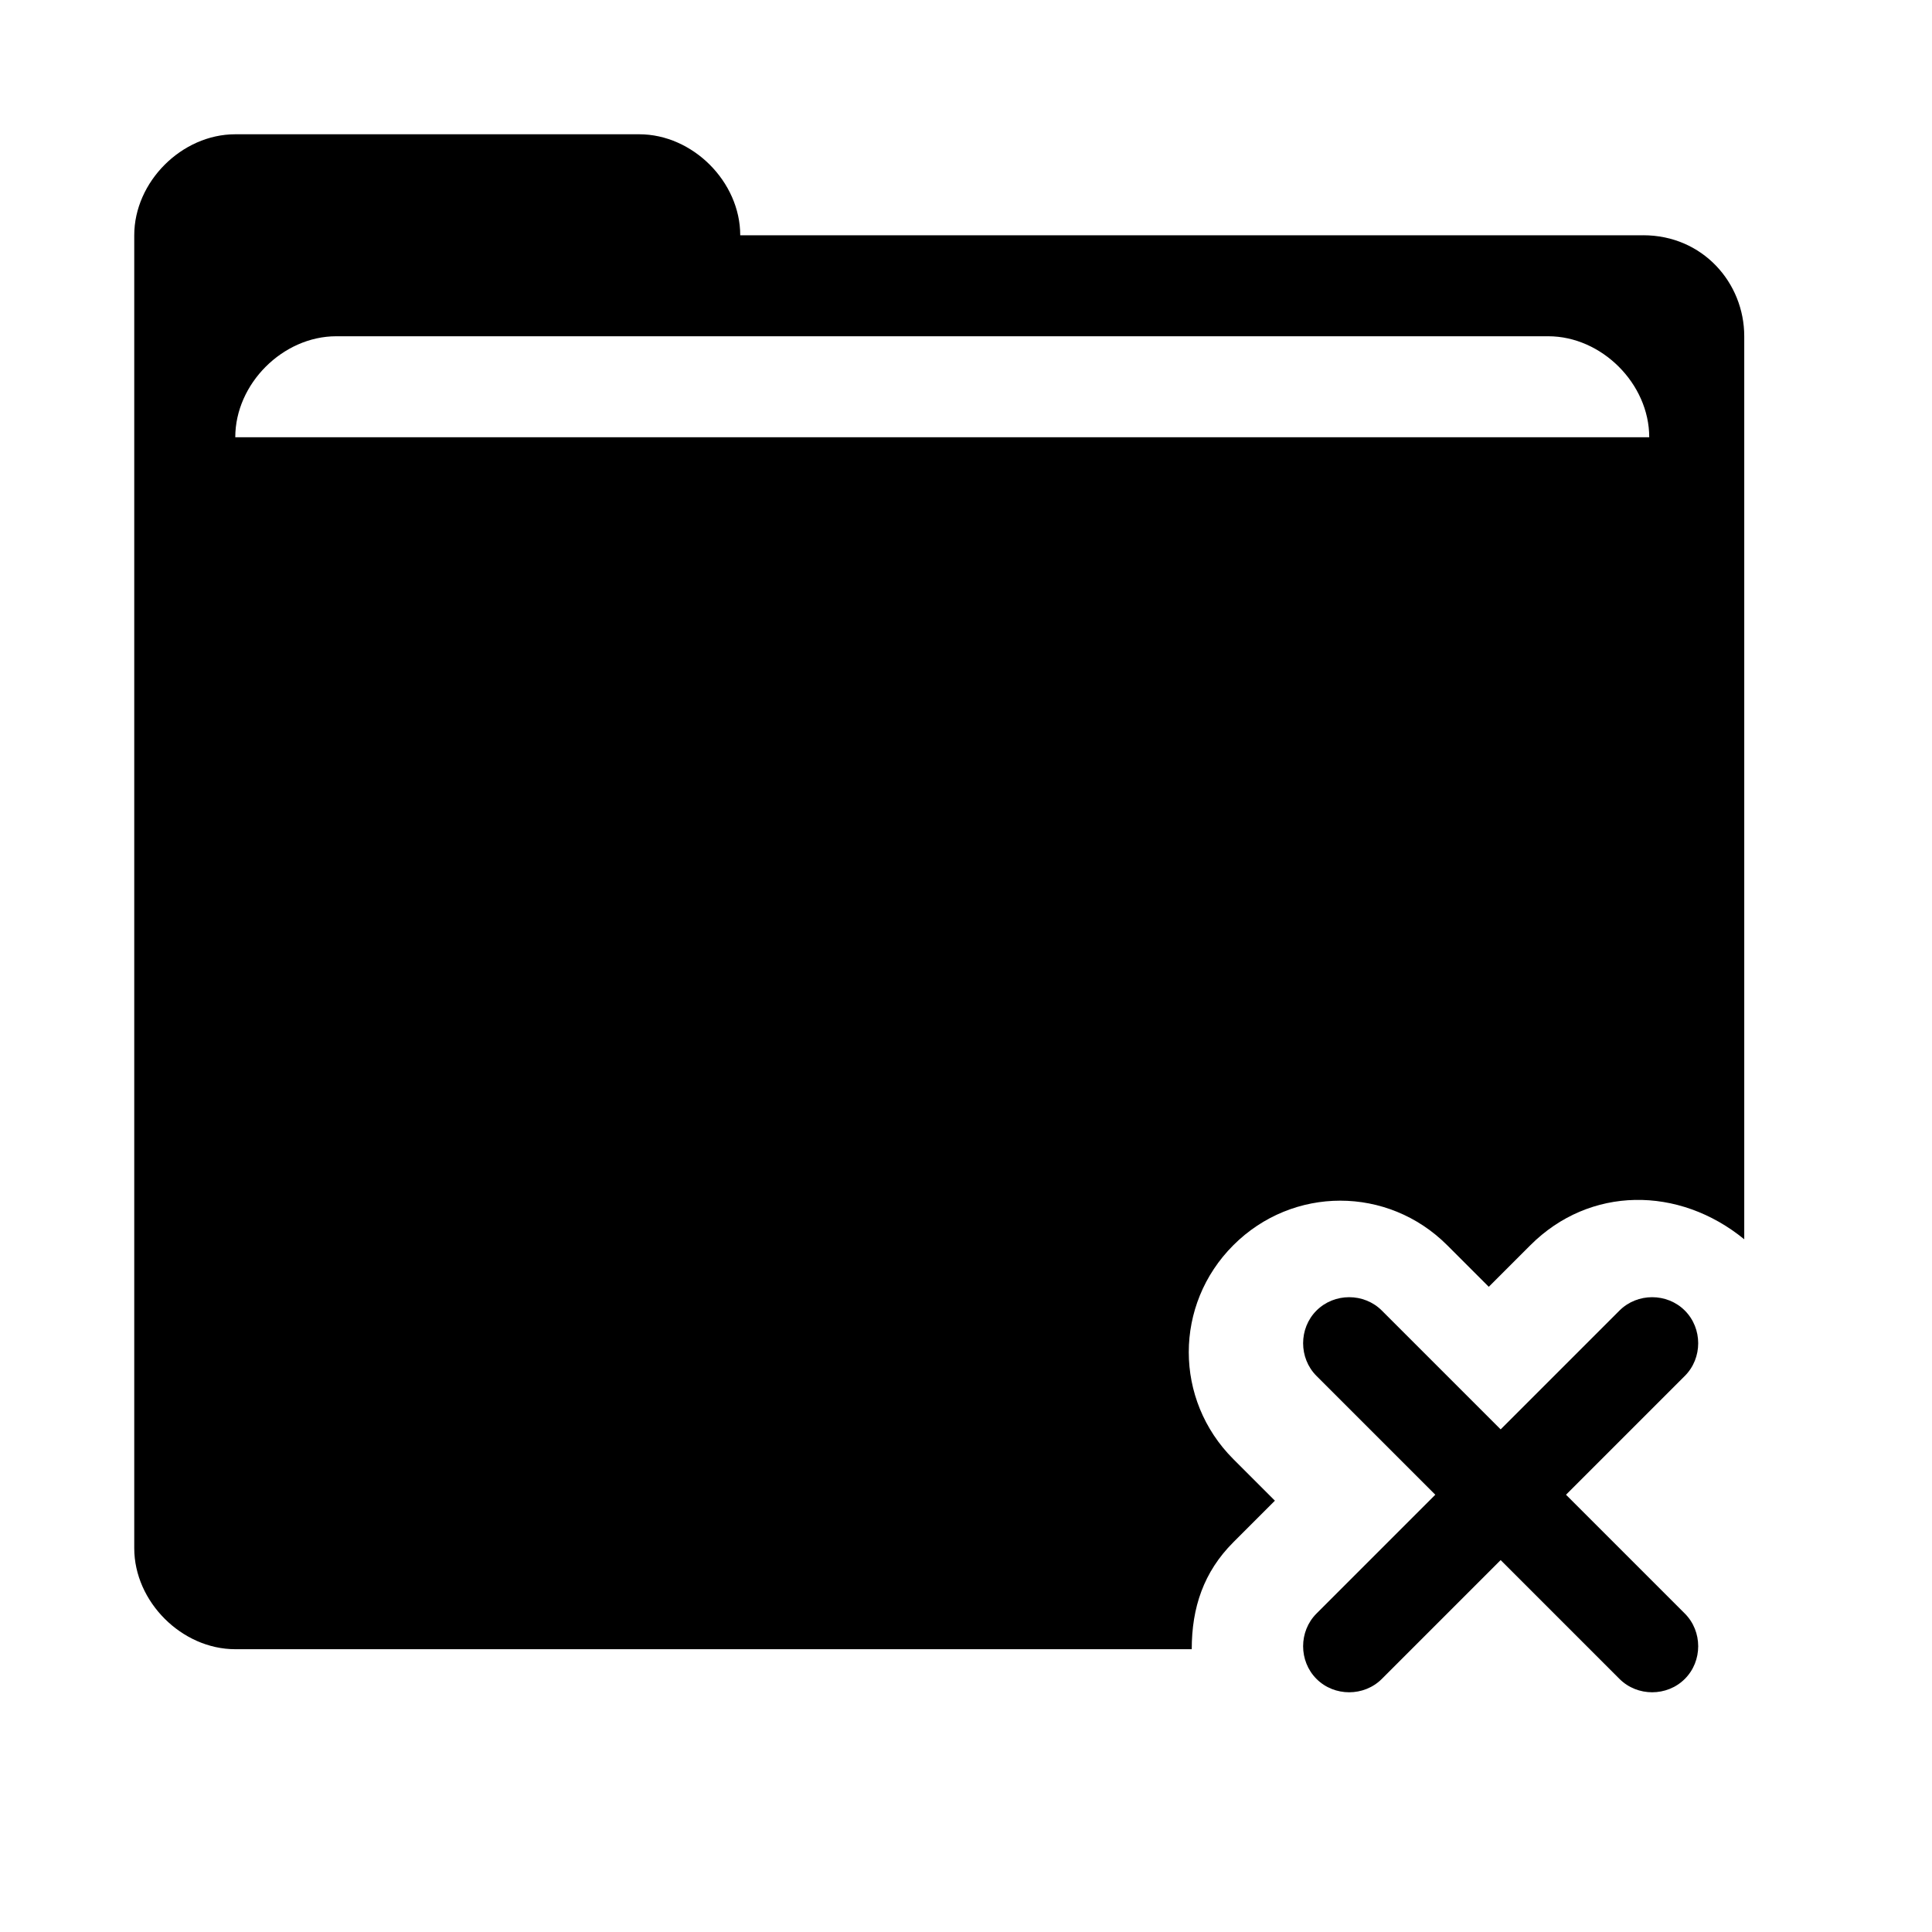
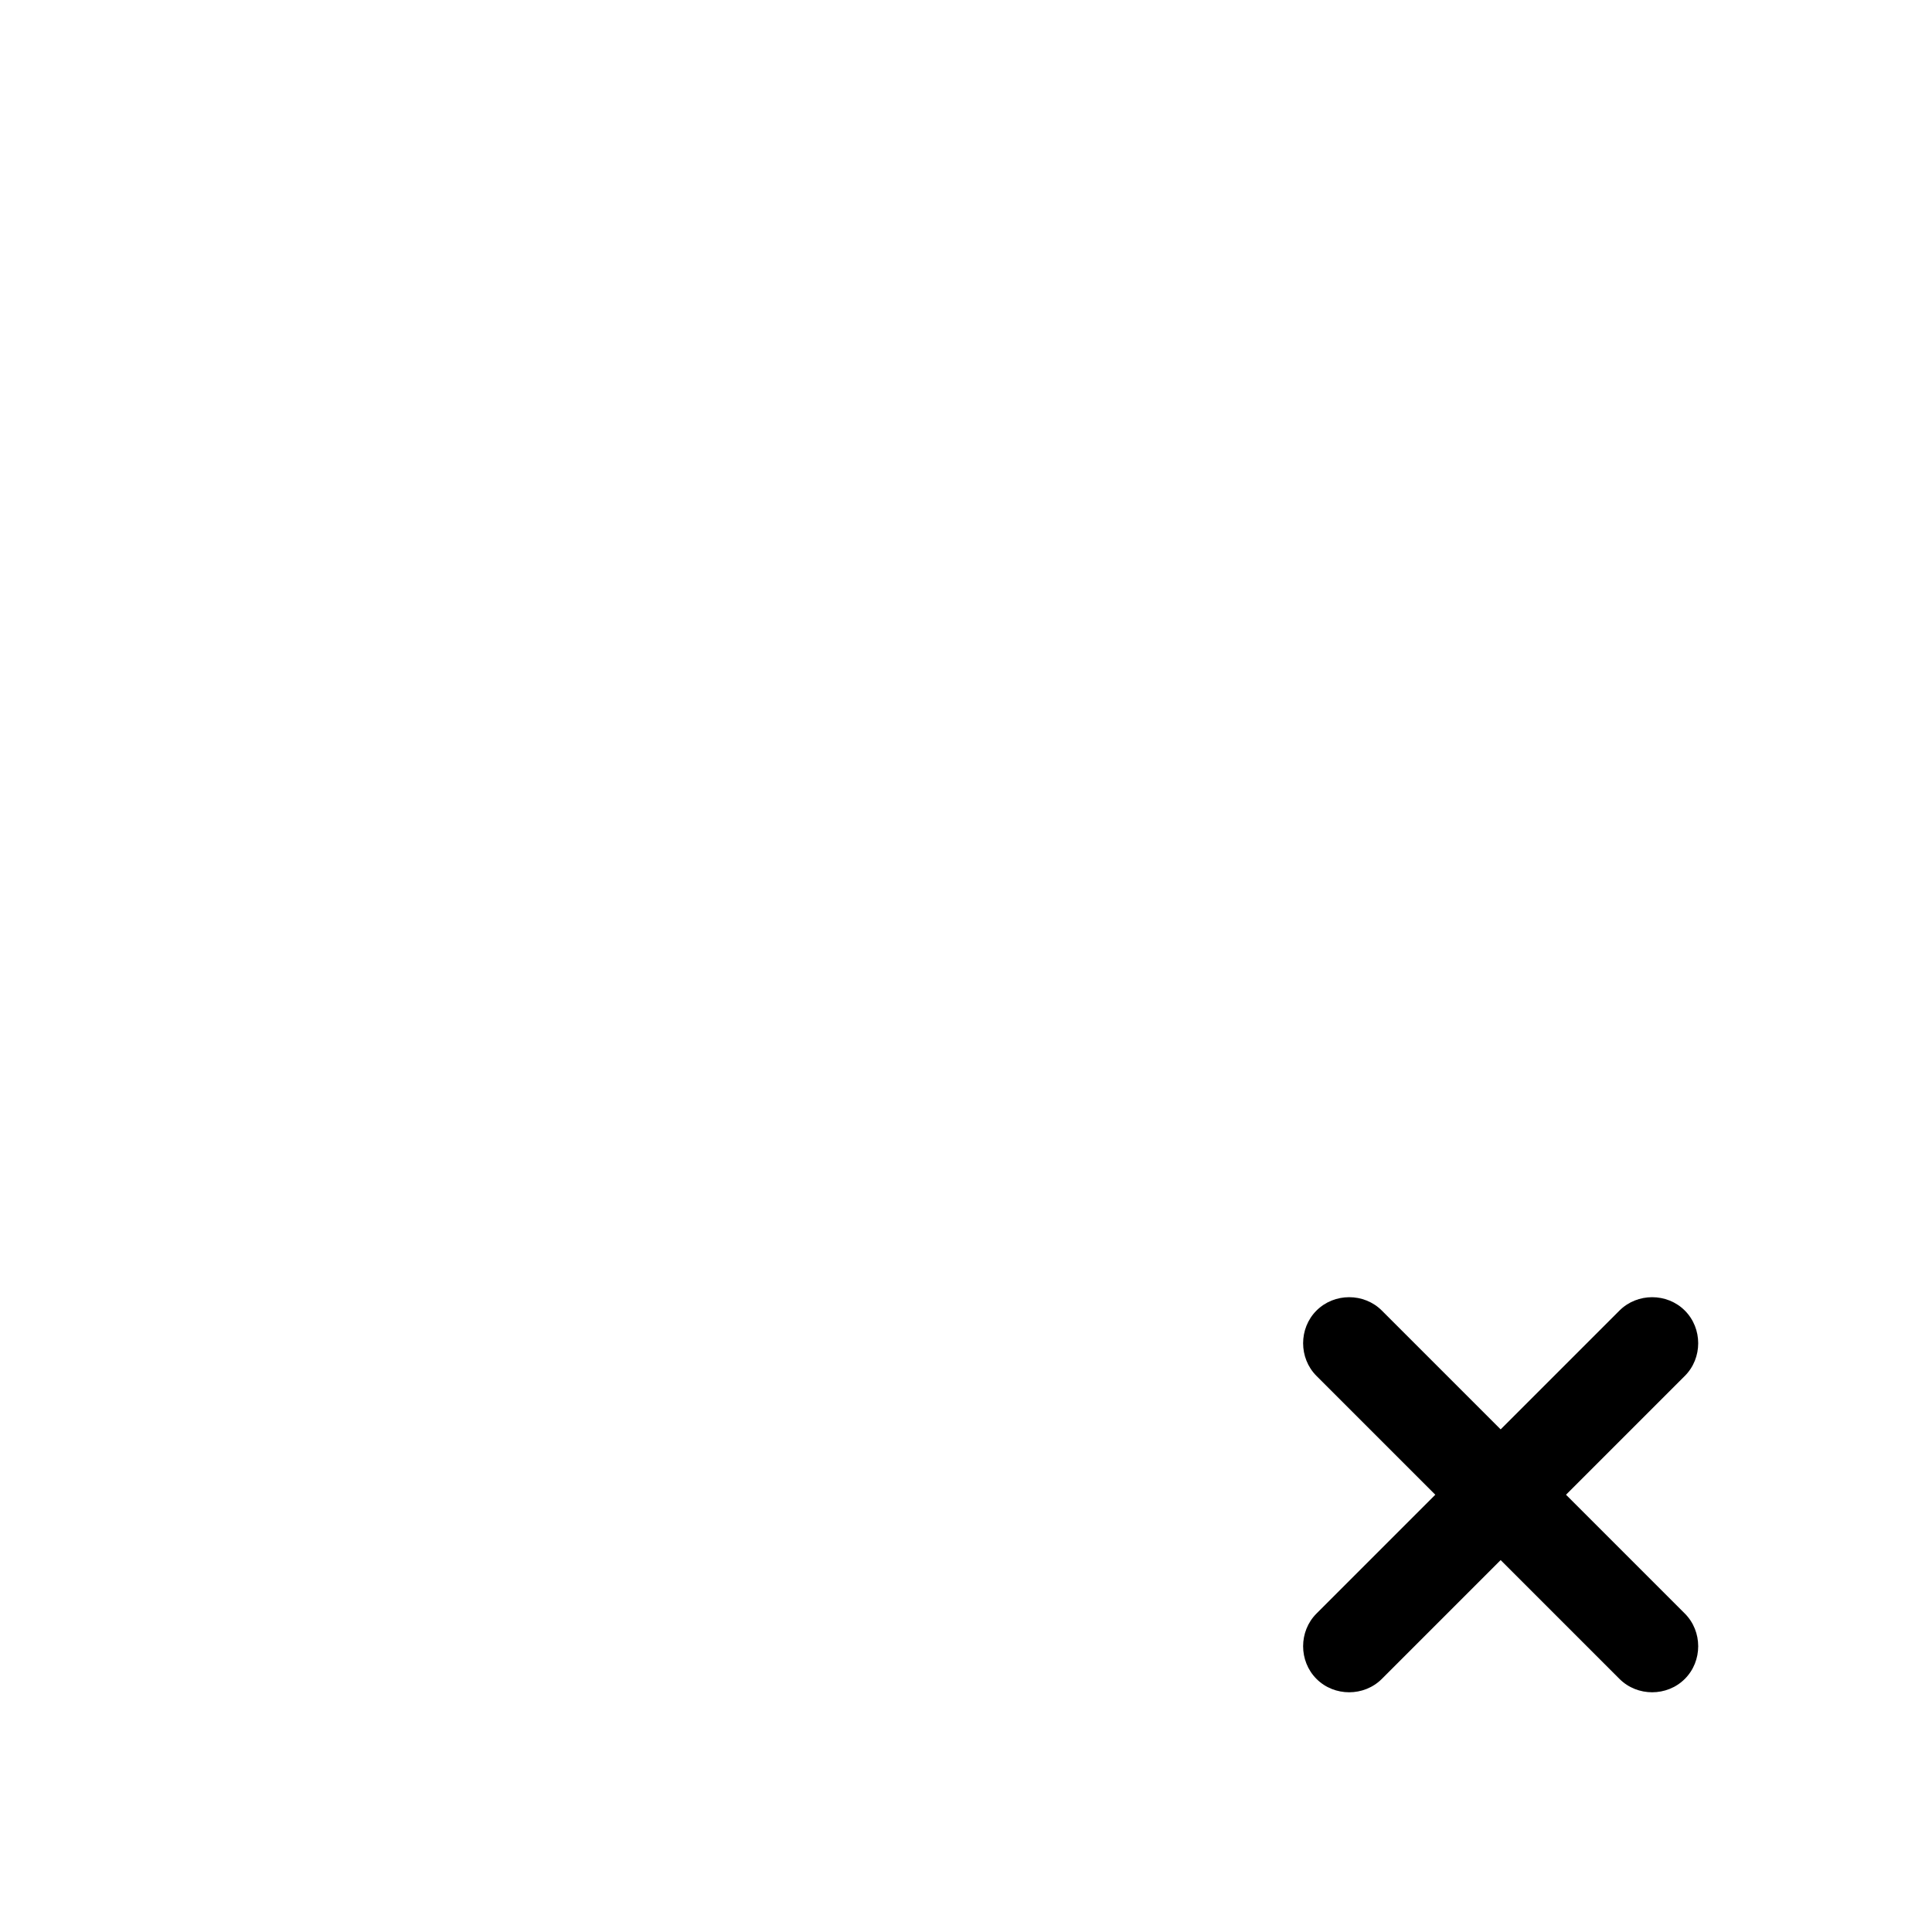
<svg xmlns="http://www.w3.org/2000/svg" fill="#000000" width="800px" height="800px" version="1.1" viewBox="144 144 512 512">
  <g fill-rule="evenodd">
-     <path d="m579.48 206.35h-239.31c0-14.168-12.594-26.766-26.766-26.766h-107.06c-14.172 0-26.766 12.594-26.766 26.766v347.94c0 14.168 12.594 26.766 26.766 26.766h253.48c0-11.02 3.148-20.469 11.02-28.34l11.02-11.02-11.02-11.02c-15.742-15.742-15.742-40.934 0-56.68 15.742-15.742 40.934-15.742 56.68 0l11.02 11.02 11.02-11.02c15.742-15.742 39.359-15.742 56.68-1.574v-239.31c0-14.172-11.02-26.766-26.766-26.766zm-373.13 53.527c0-14.168 12.594-26.766 26.766-26.766h321.18c14.168 0 26.766 12.594 26.766 26.766z" />
    <path d="m559.01 540.12 31.488-31.488c4.723-4.723 4.723-12.594 0-17.32-4.723-4.723-12.594-4.723-17.32 0l-31.488 31.488-31.488-31.488c-4.723-4.723-12.594-4.723-17.32 0-4.723 4.723-4.723 12.594 0 17.32l31.488 31.488-31.488 31.488c-4.723 4.723-4.723 12.594 0 17.32 4.723 4.723 12.594 4.723 17.32 0l31.488-31.488 31.488 31.488c4.723 4.723 12.594 4.723 17.32 0 4.723-4.723 4.723-12.594 0-17.32z" />
  </g>
</svg>